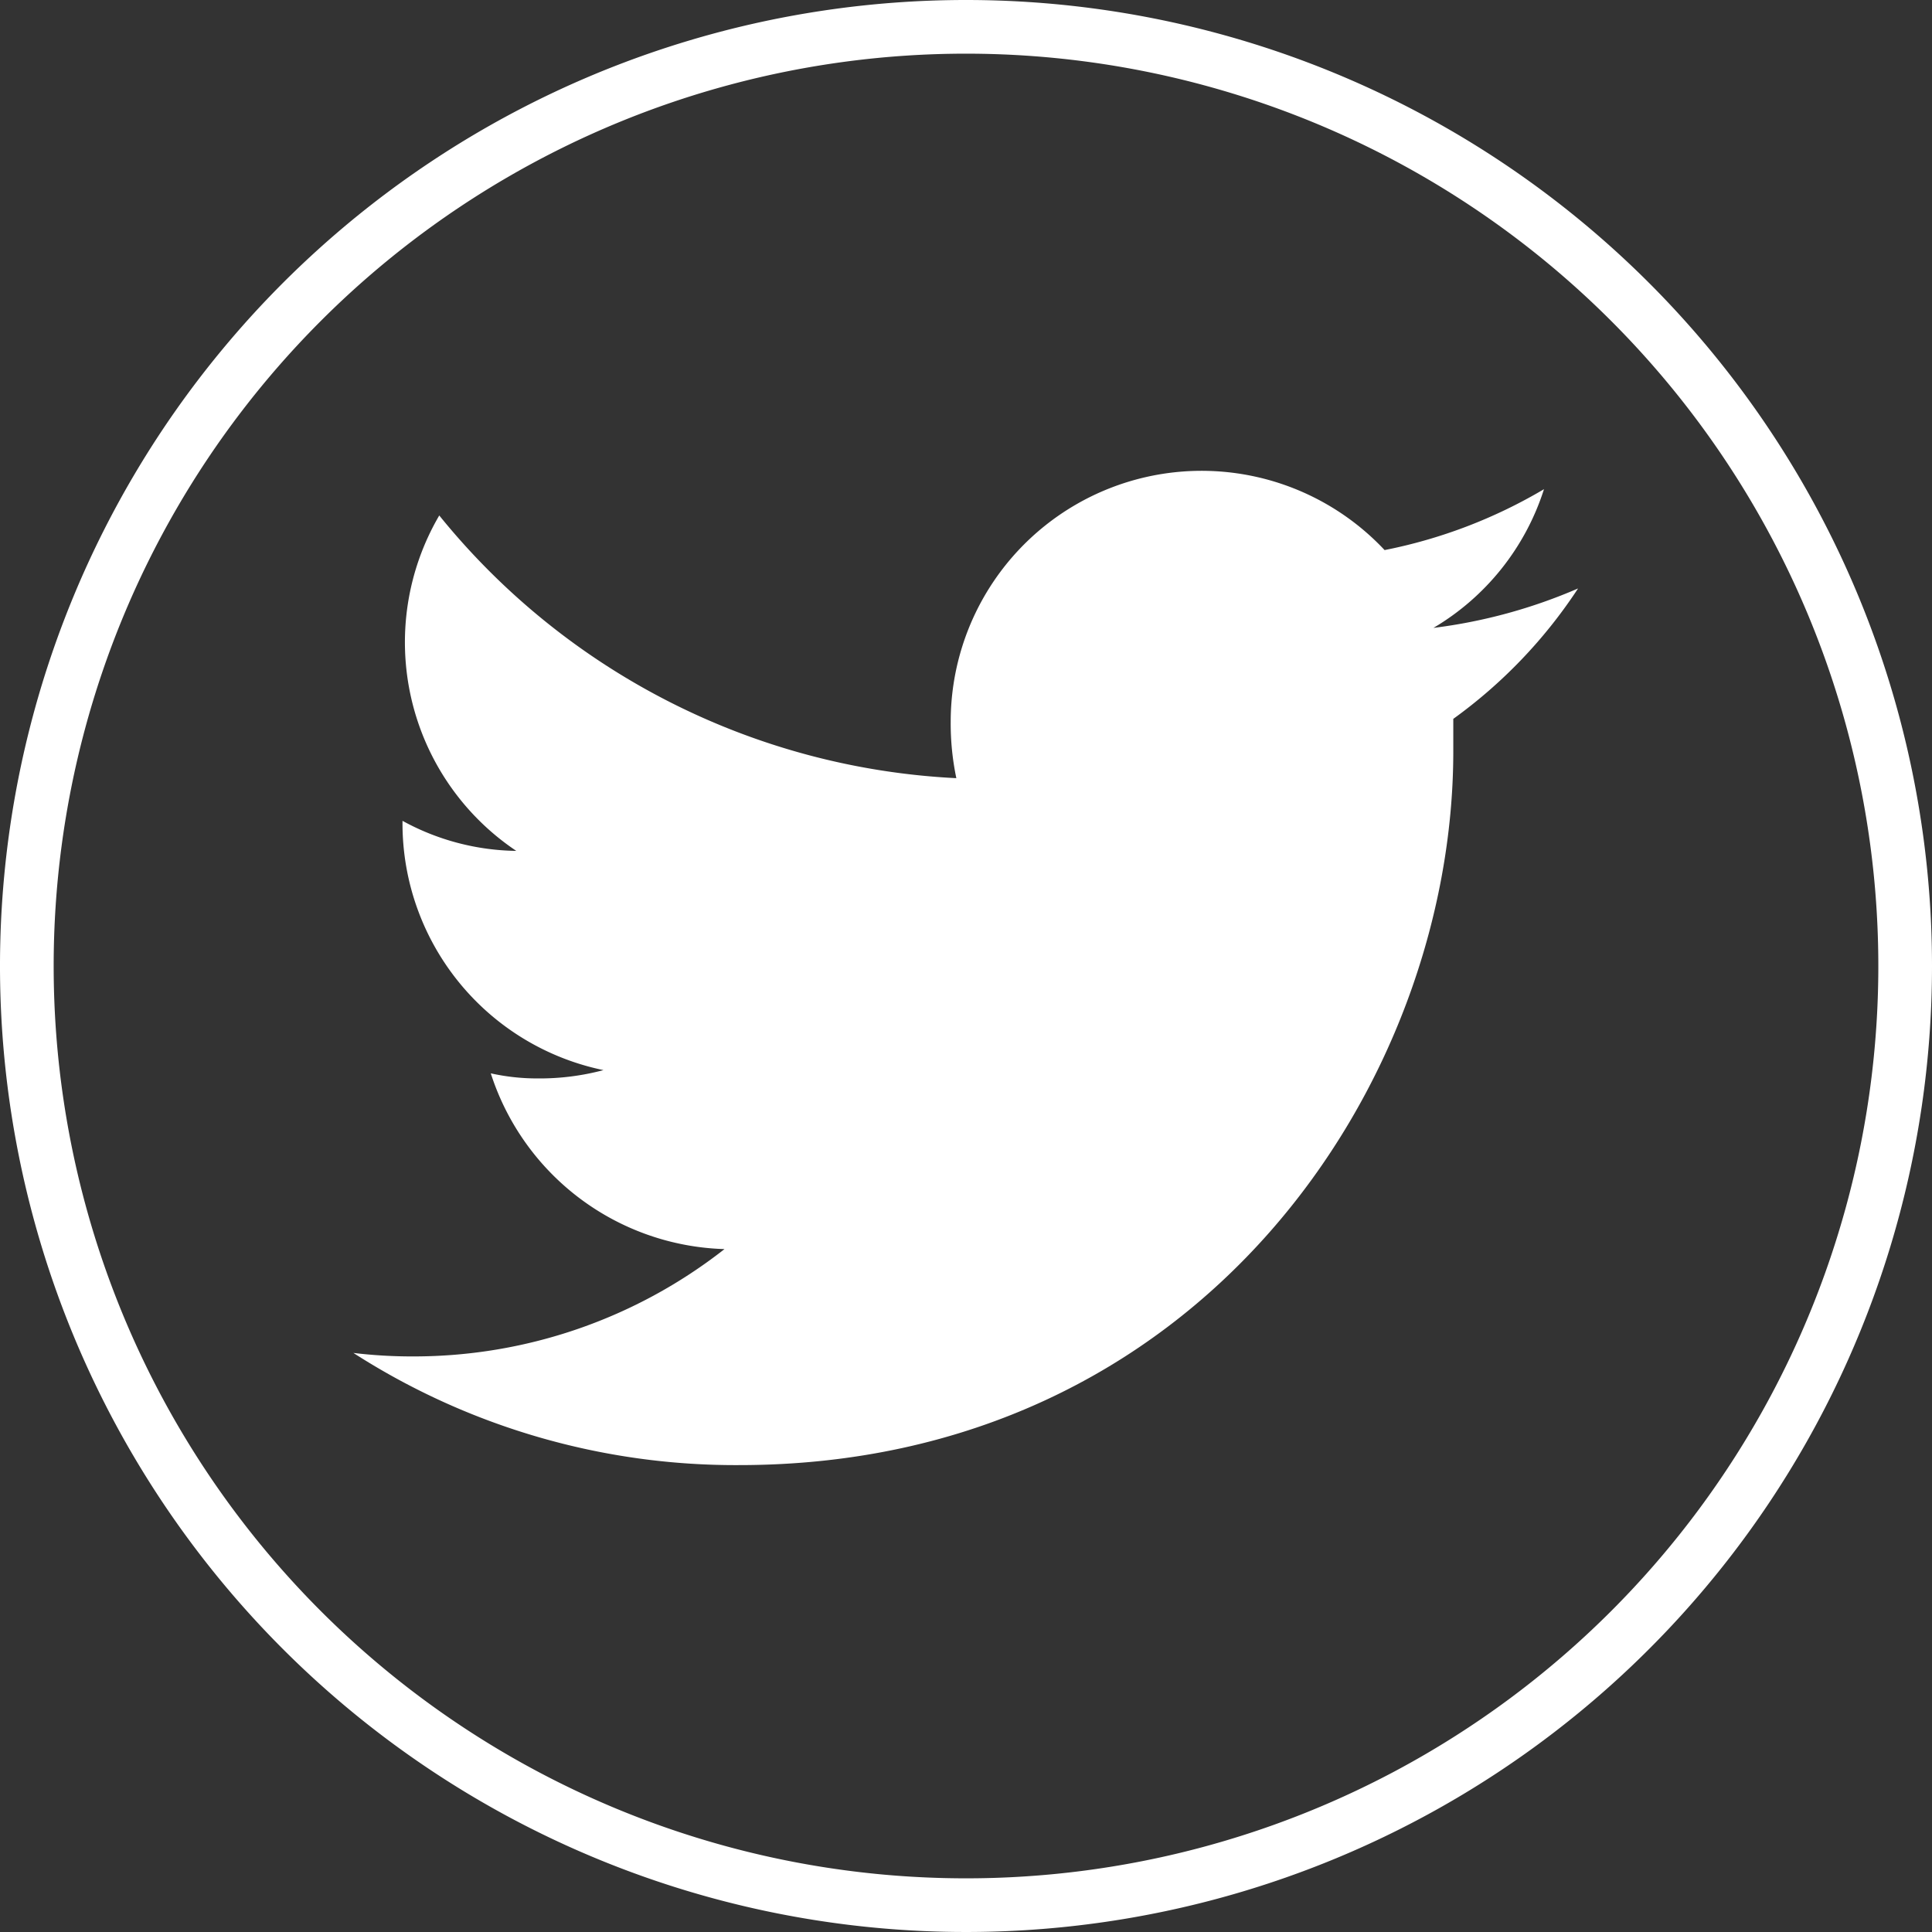
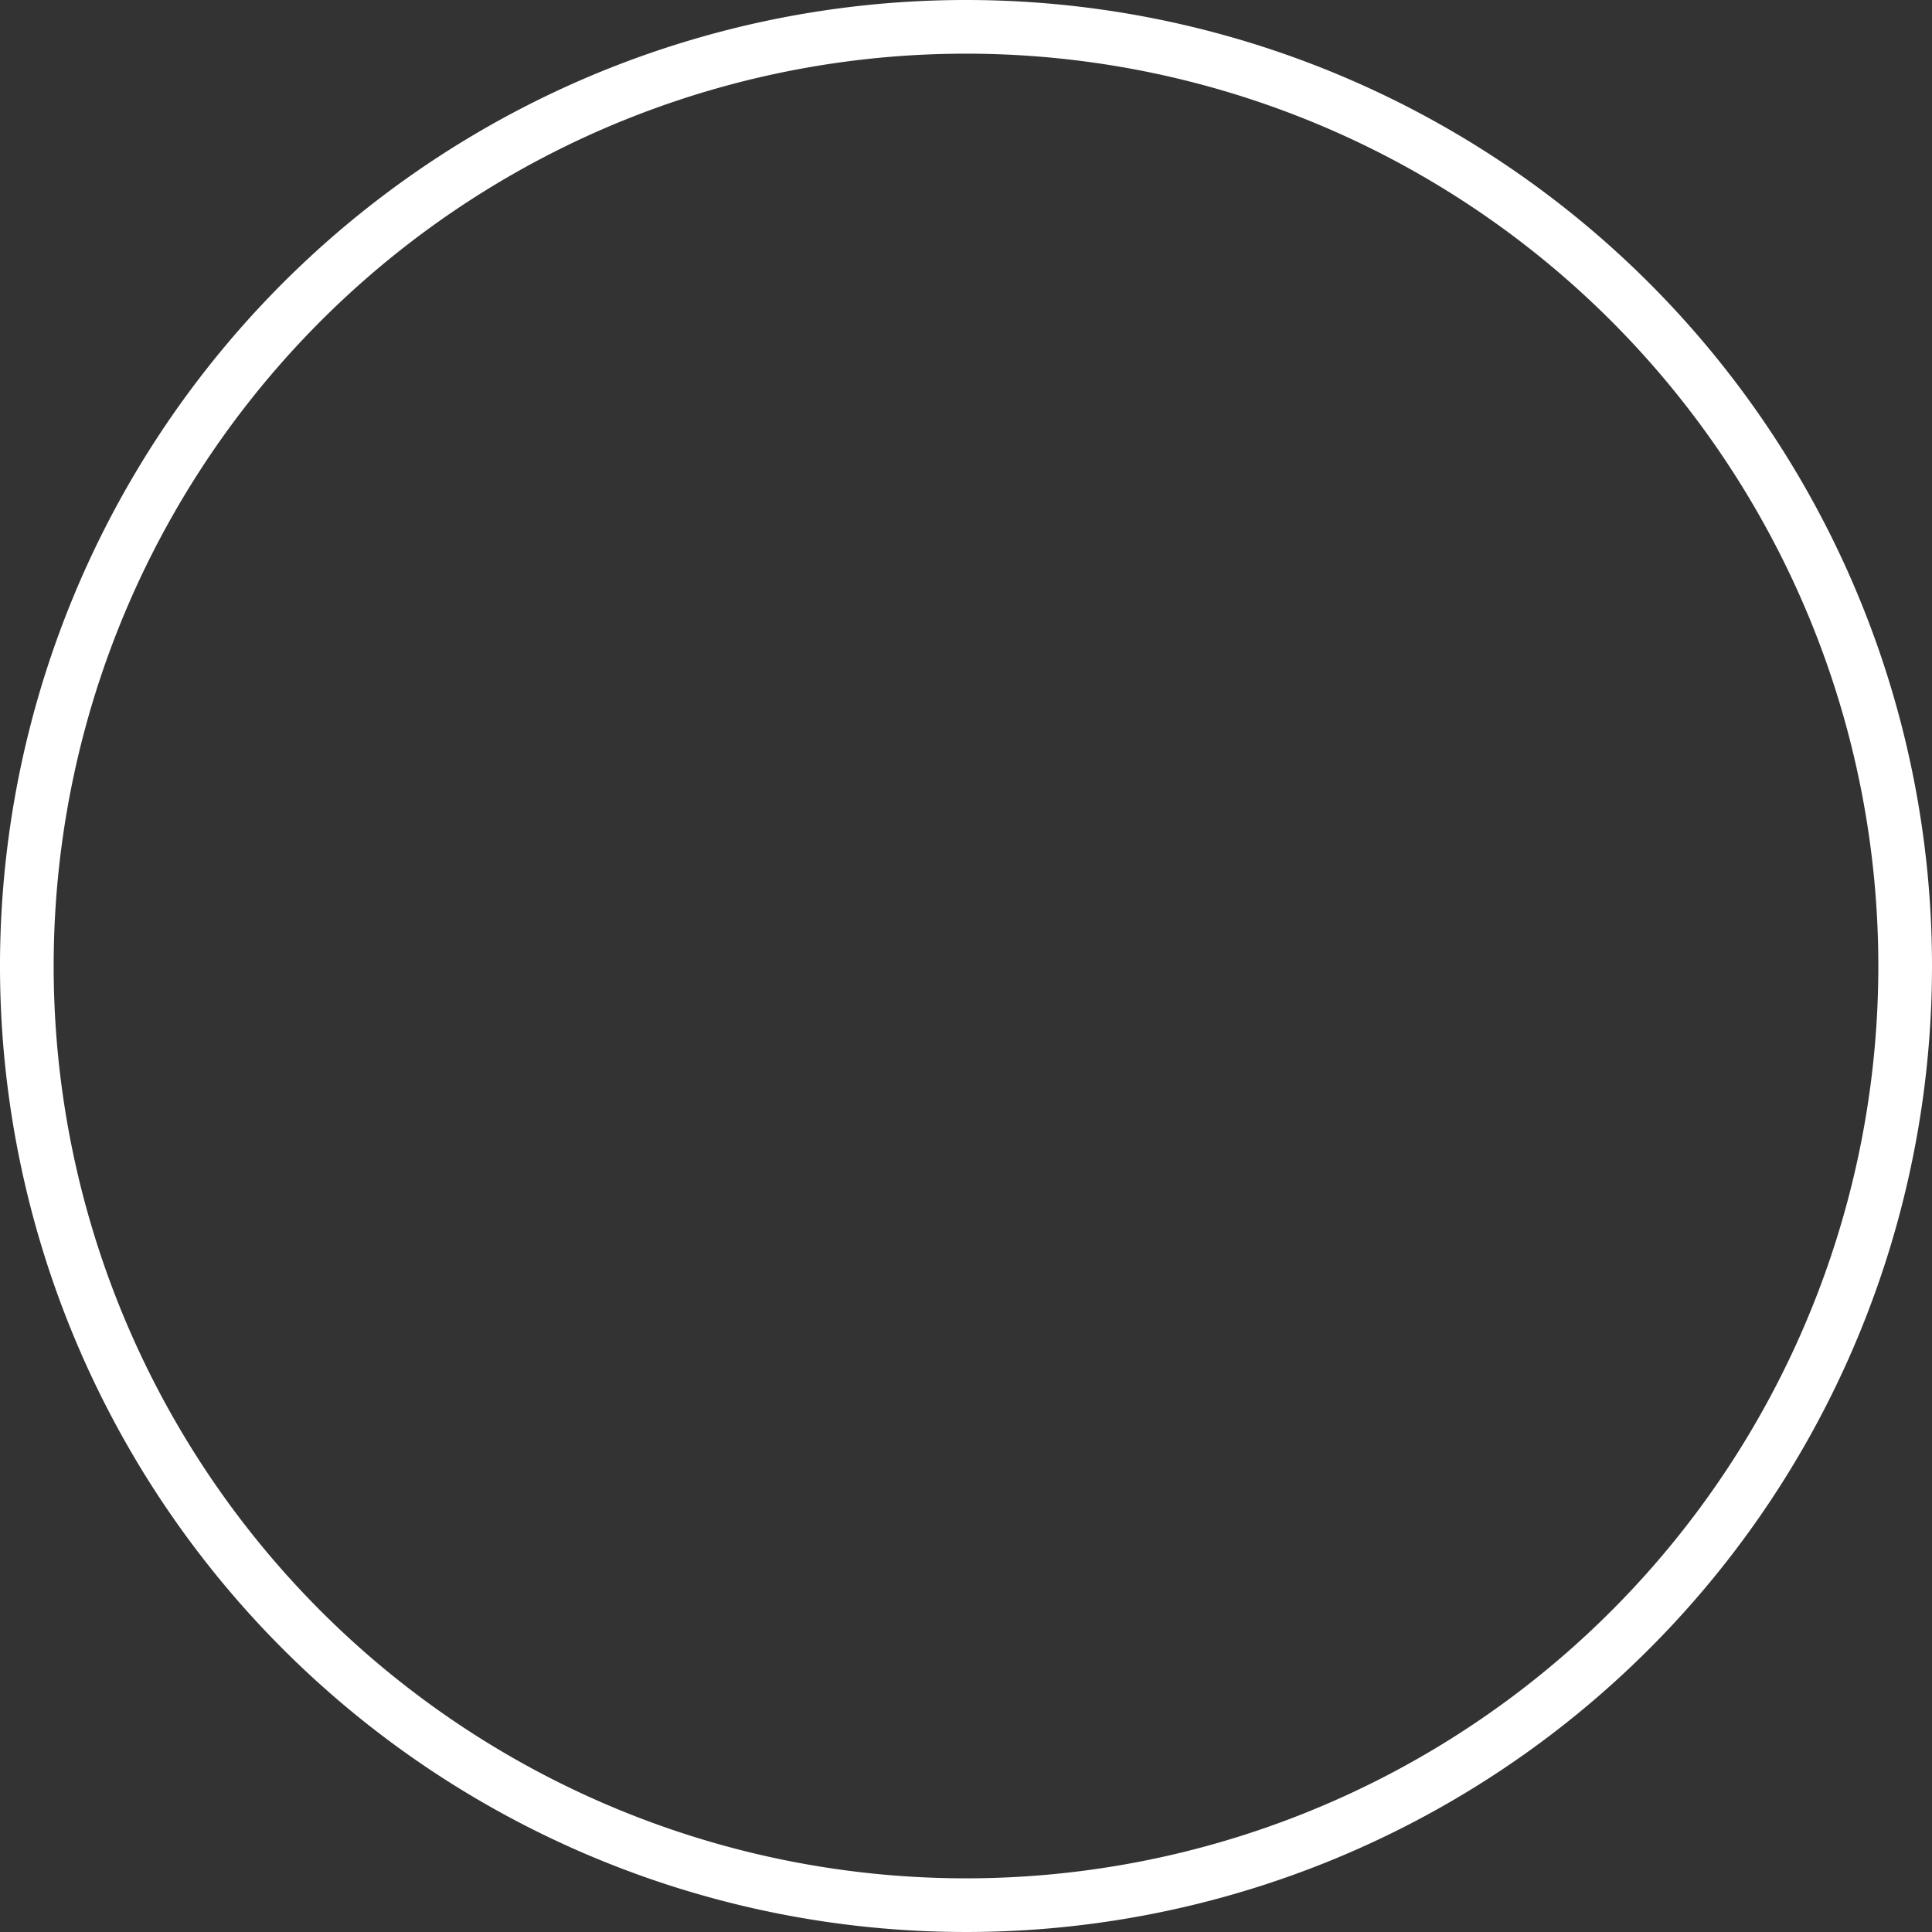
<svg xmlns="http://www.w3.org/2000/svg" id="Layer_1" data-name="Layer 1" viewBox="0 0 72 72">
  <rect x="0" y="0" width="72" height="72" fill="#333333" stroke="none" />
  <defs>
    <style>.cls-1{fill:#fff;}</style>
  </defs>
  <title>icon-twitter-white</title>
-   <path class="cls-1" d="M58.81,21.93a19.64,19.64,0,0,1-5.39,1.47,9.27,9.27,0,0,0,4.12-5.17A18.82,18.82,0,0,1,51.6,20.5a9.35,9.35,0,0,0-16.17,6.39A9.9,9.9,0,0,0,35.64,29a26.46,26.46,0,0,1-19.27-9.79,9.36,9.36,0,0,0,2.87,12.5A9.05,9.05,0,0,1,15,30.59v.1a9.39,9.39,0,0,0,7.49,9.19,9.24,9.24,0,0,1-2.45.31A7.94,7.94,0,0,1,18.29,40,9.44,9.44,0,0,0,27,46.55a18.77,18.77,0,0,1-11.59,4,18.34,18.34,0,0,1-2.24-.13A26.33,26.33,0,0,0,27.54,54.6C44.75,54.6,54.16,40.35,54.16,28c0-.41,0-.81,0-1.21A18.49,18.49,0,0,0,58.81,21.93Z" />
  <path class="cls-1" d="M36,2A34,34,0,1,1,2,36,34,34,0,0,1,36,2m0-2A36,36,0,1,0,72,36,36,36,0,0,0,36,0Z" />
</svg>